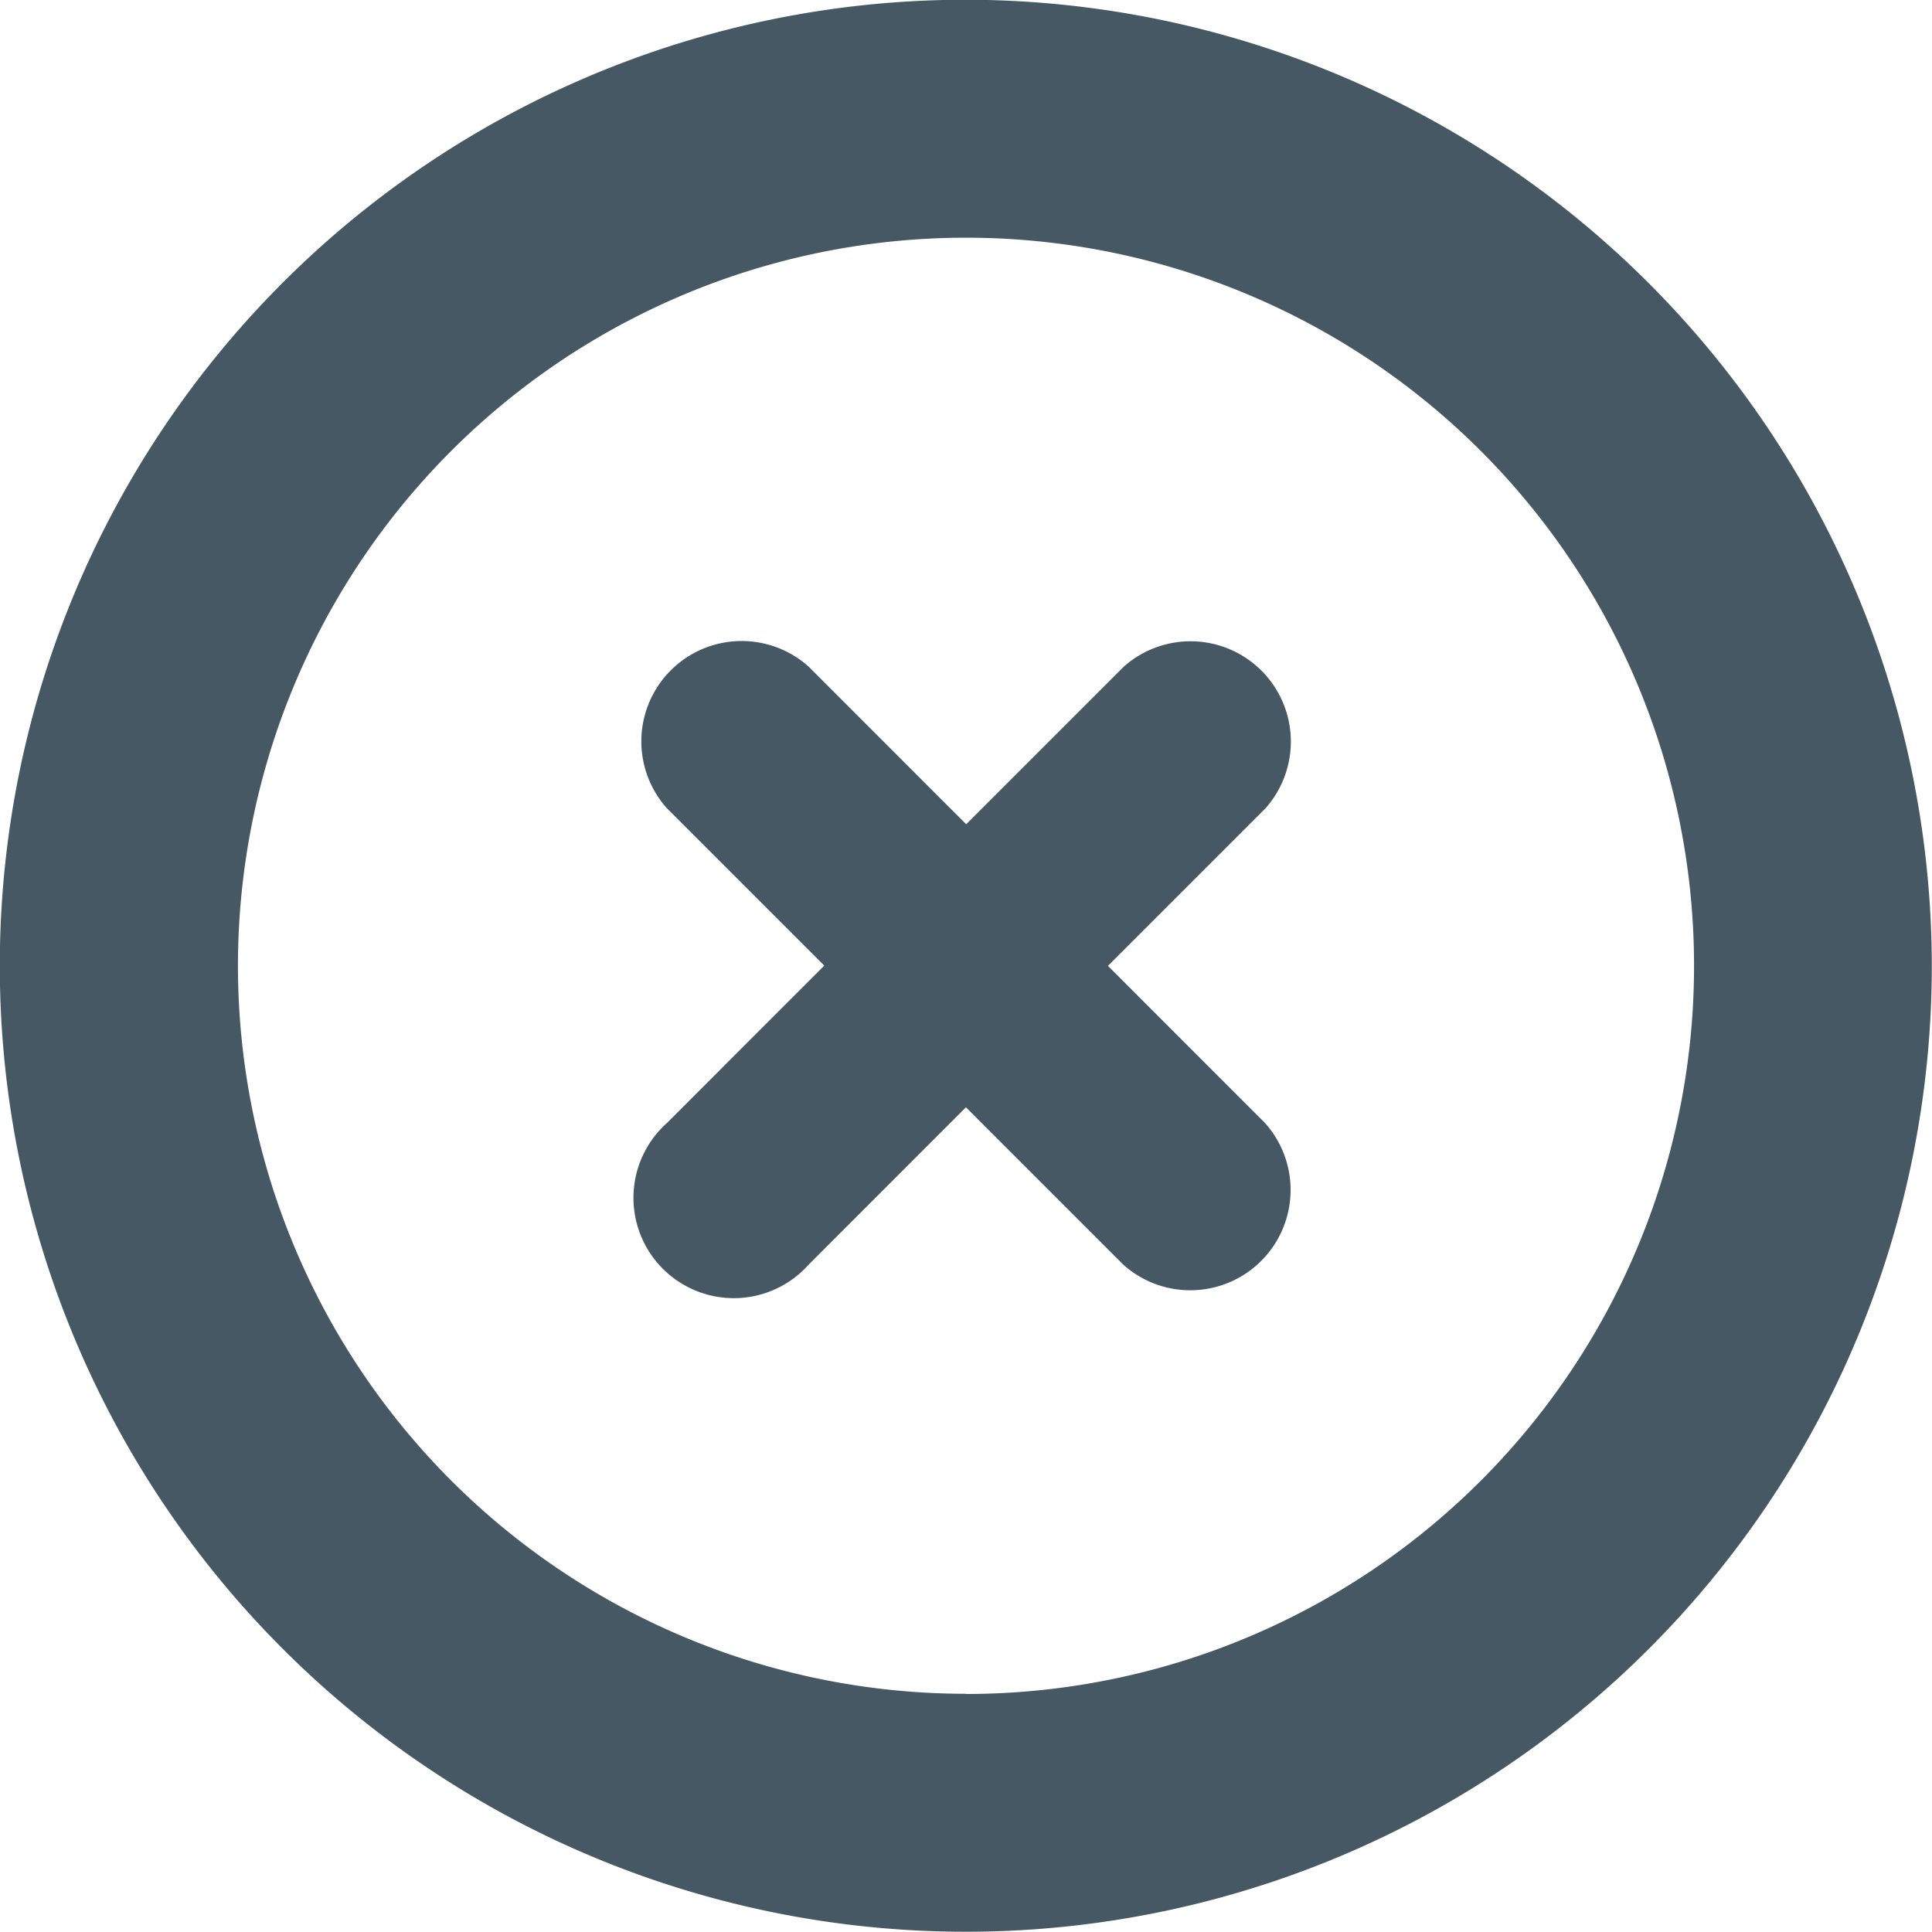
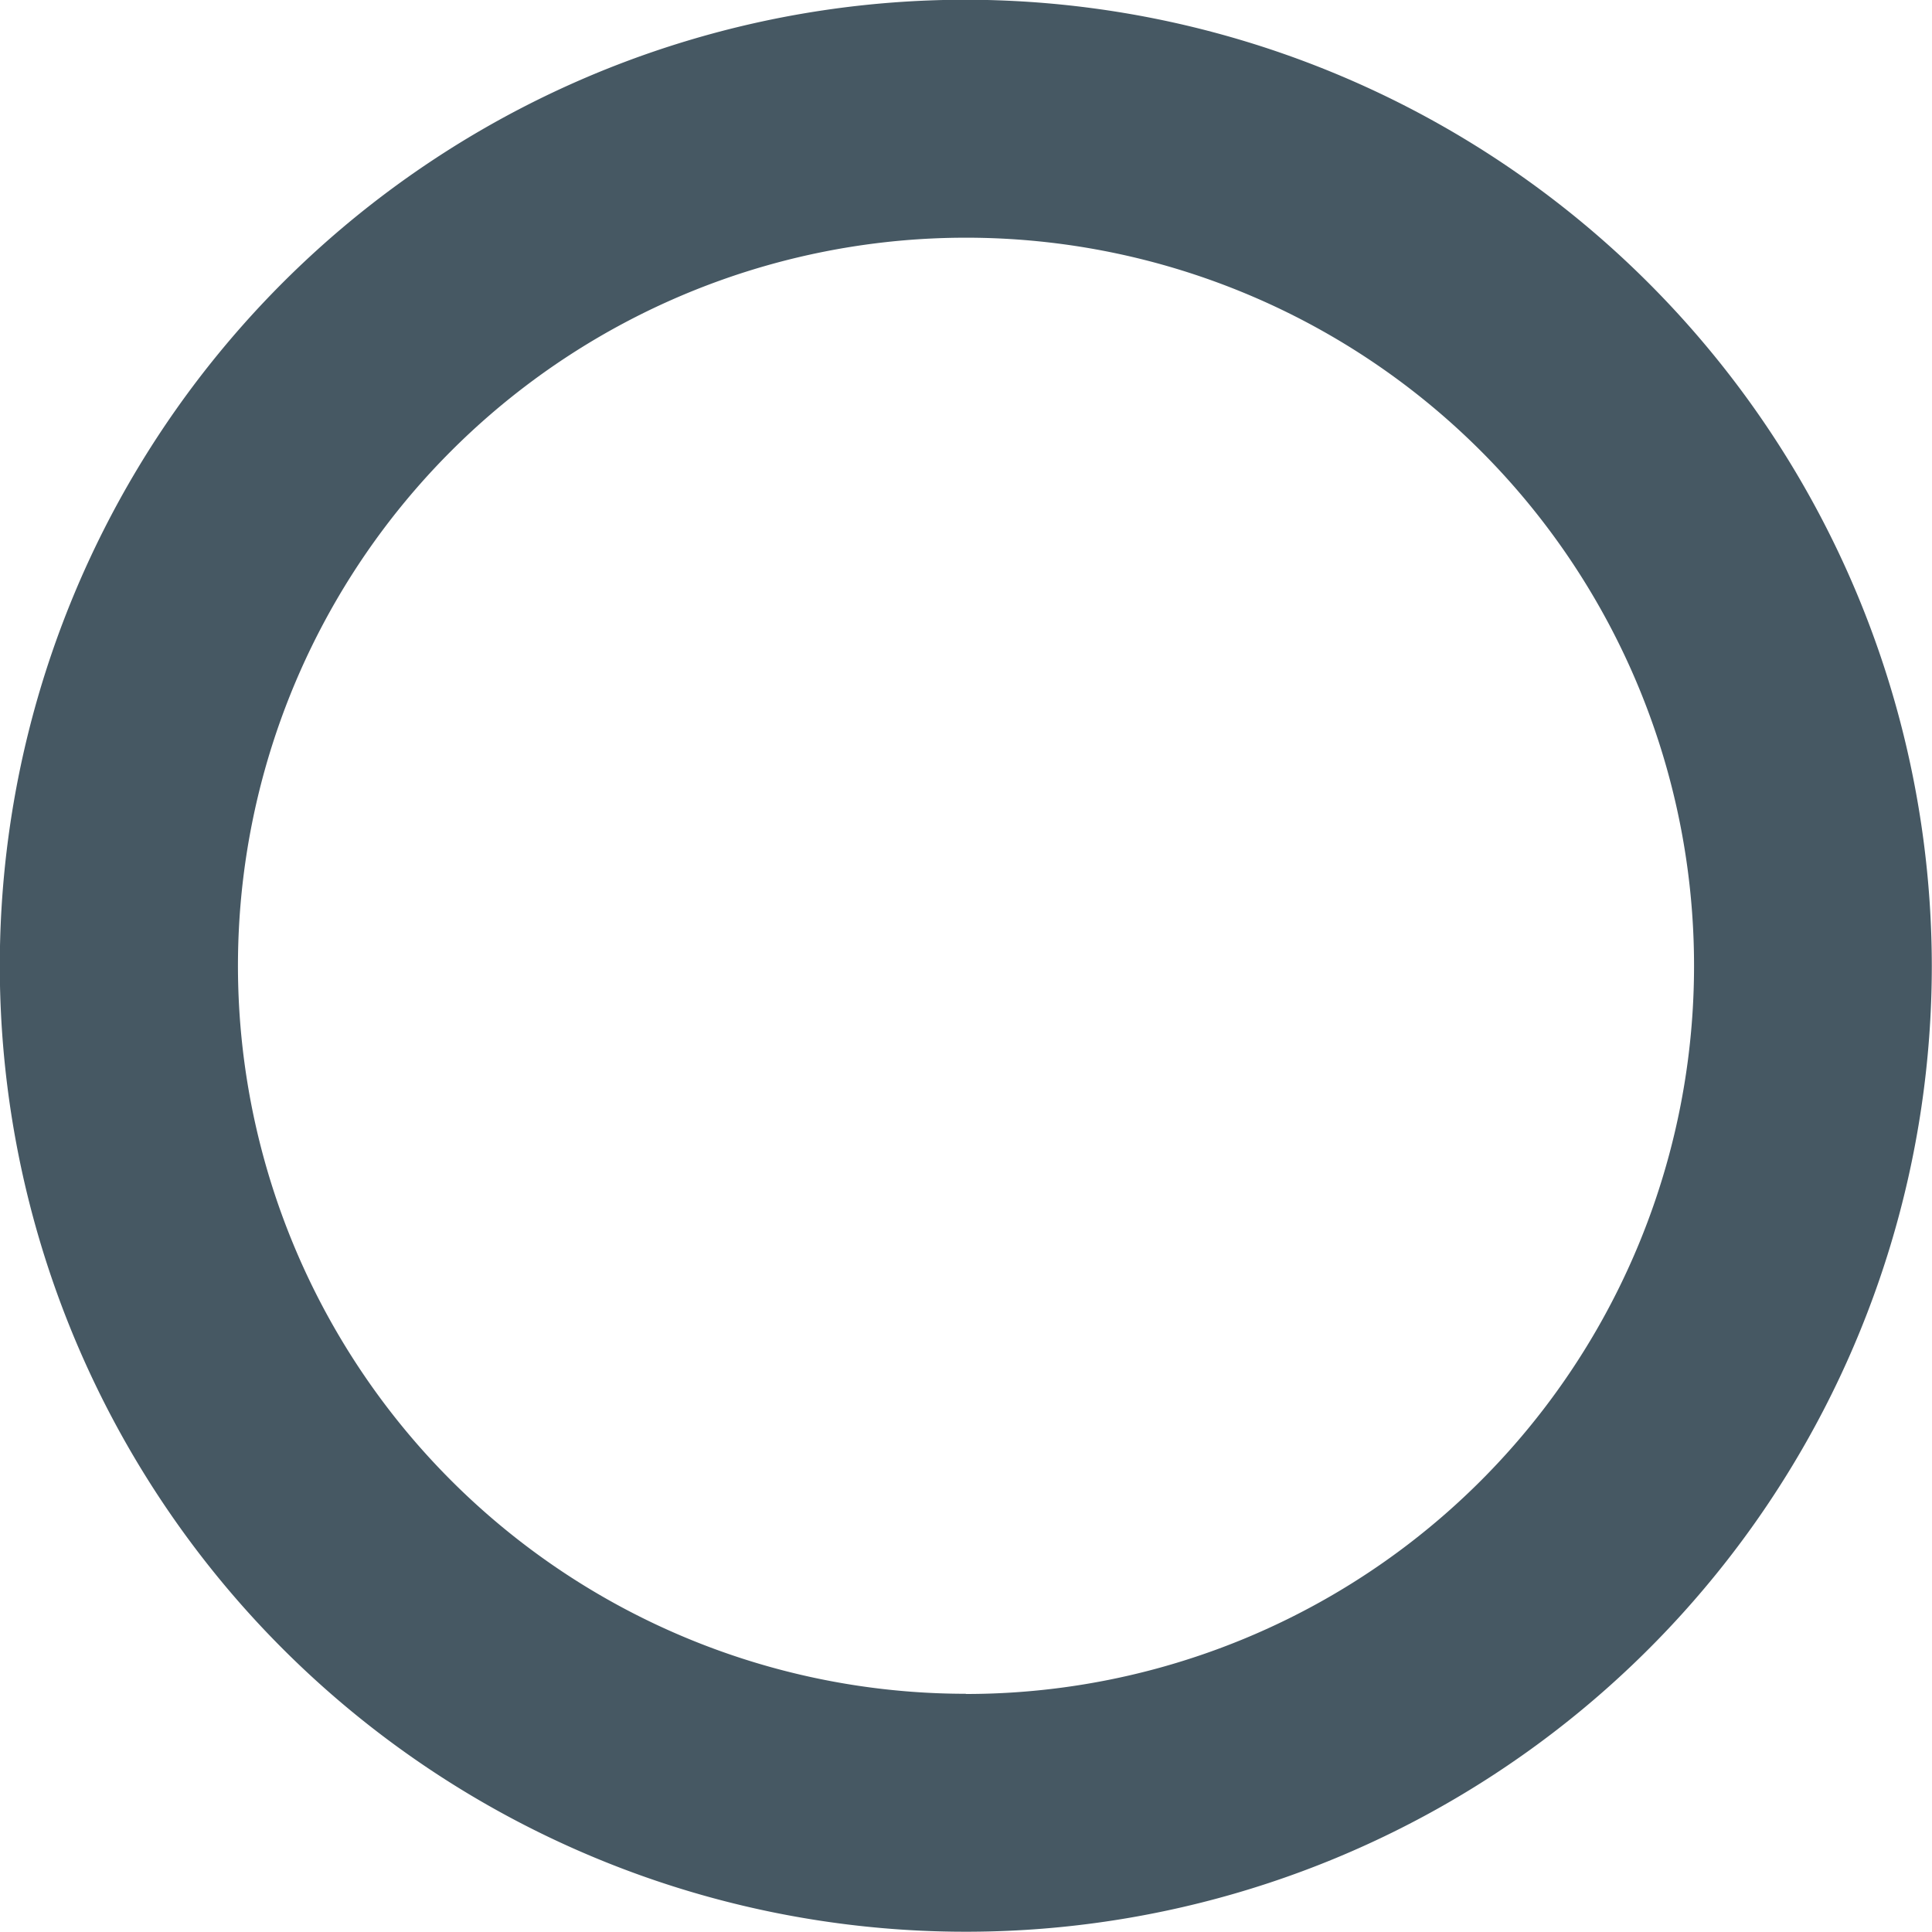
<svg xmlns="http://www.w3.org/2000/svg" width="30" height="30" viewBox="0 0 30 30">
  <g id="noun_close_button_356208" data-name="noun_close button_356208" transform="translate(-2.503 -2.504)">
    <g id="Group_1144" data-name="Group 1144" transform="translate(2.503 2.503)">
-       <path id="Path_5546" data-name="Path 5546" d="M41.338,39.132l2.443-2.443a1.558,1.558,0,0,0-2.2-2.2l-2.444,2.444L36.69,34.485a1.558,1.558,0,0,0-2.2,2.2l2.443,2.443-2.444,2.445a1.558,1.558,0,1,0,2.2,2.2l2.444-2.445,2.444,2.444a1.558,1.558,0,0,0,2.2-2.2Z" transform="translate(-24.134 -24.133)" fill="#465863" />
      <path id="Path_5547" data-name="Path 5547" d="M17.5,2.5a15,15,0,1,0,15,15A15.017,15.017,0,0,0,17.5,2.5Zm0,26.305A11.305,11.305,0,1,1,28.808,17.5,11.305,11.305,0,0,1,17.5,28.808Z" transform="translate(-2.503 -2.503)" fill="#465863" />
    </g>
  </g>
</svg>